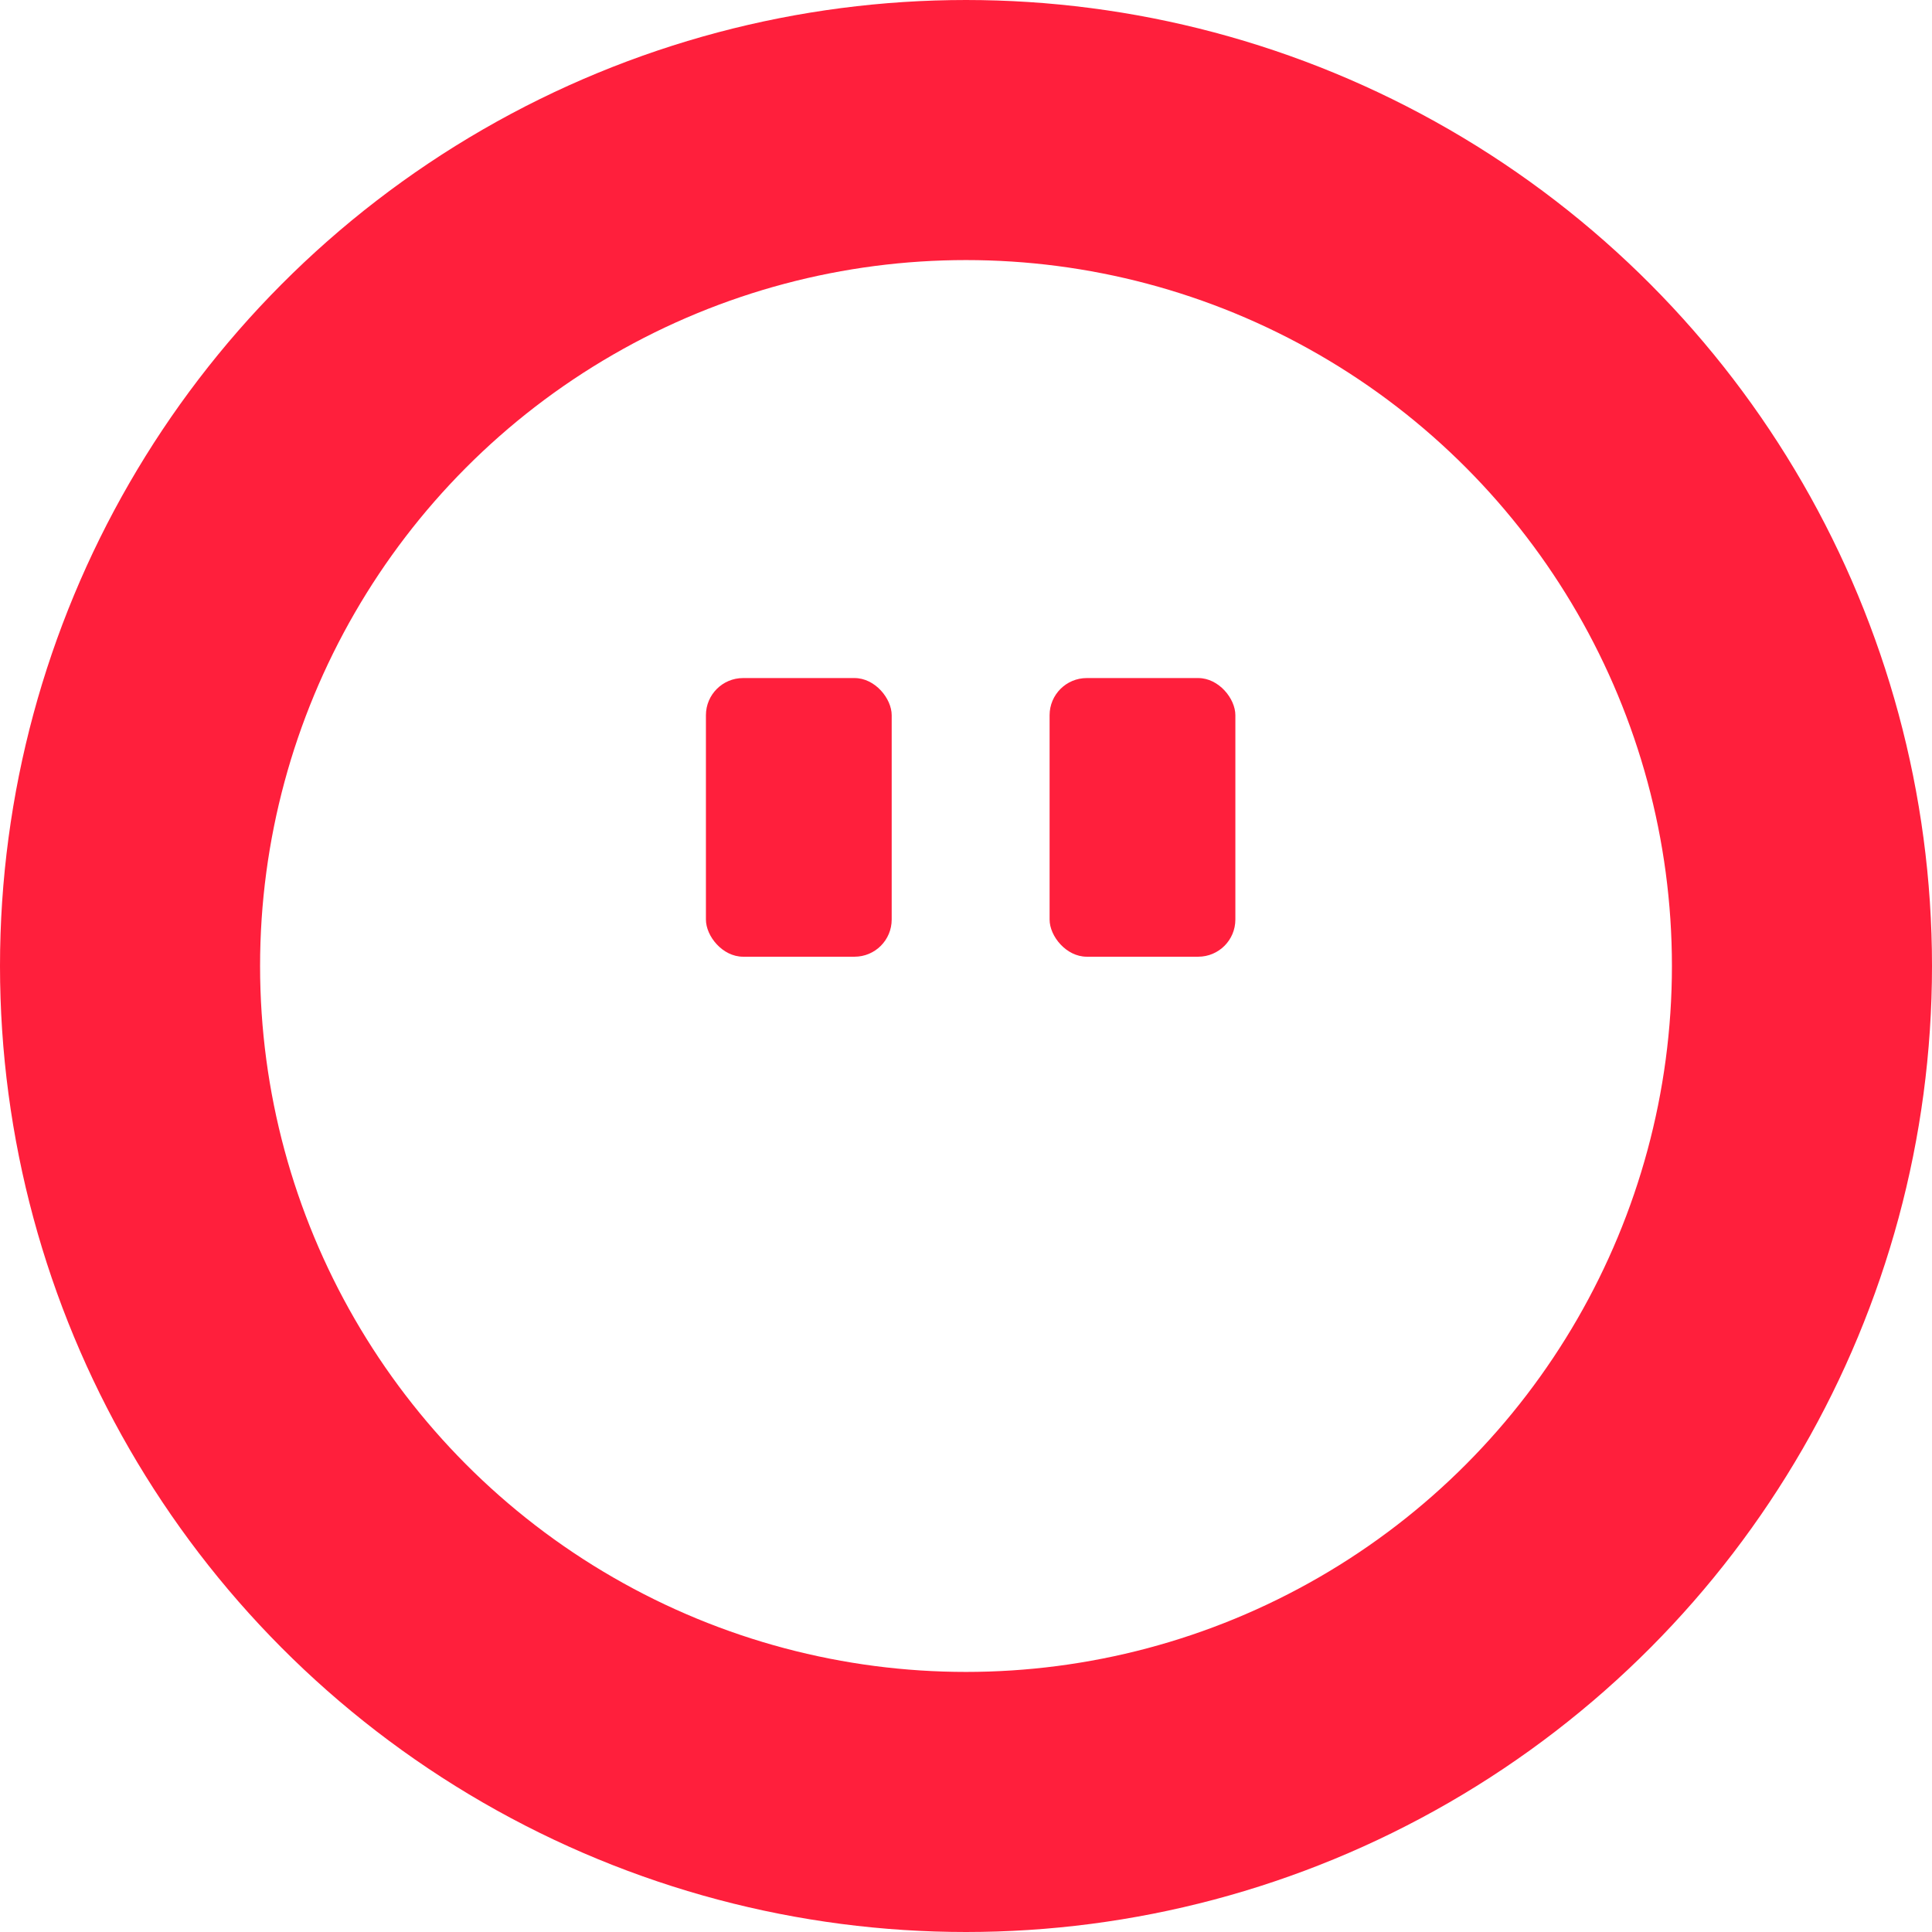
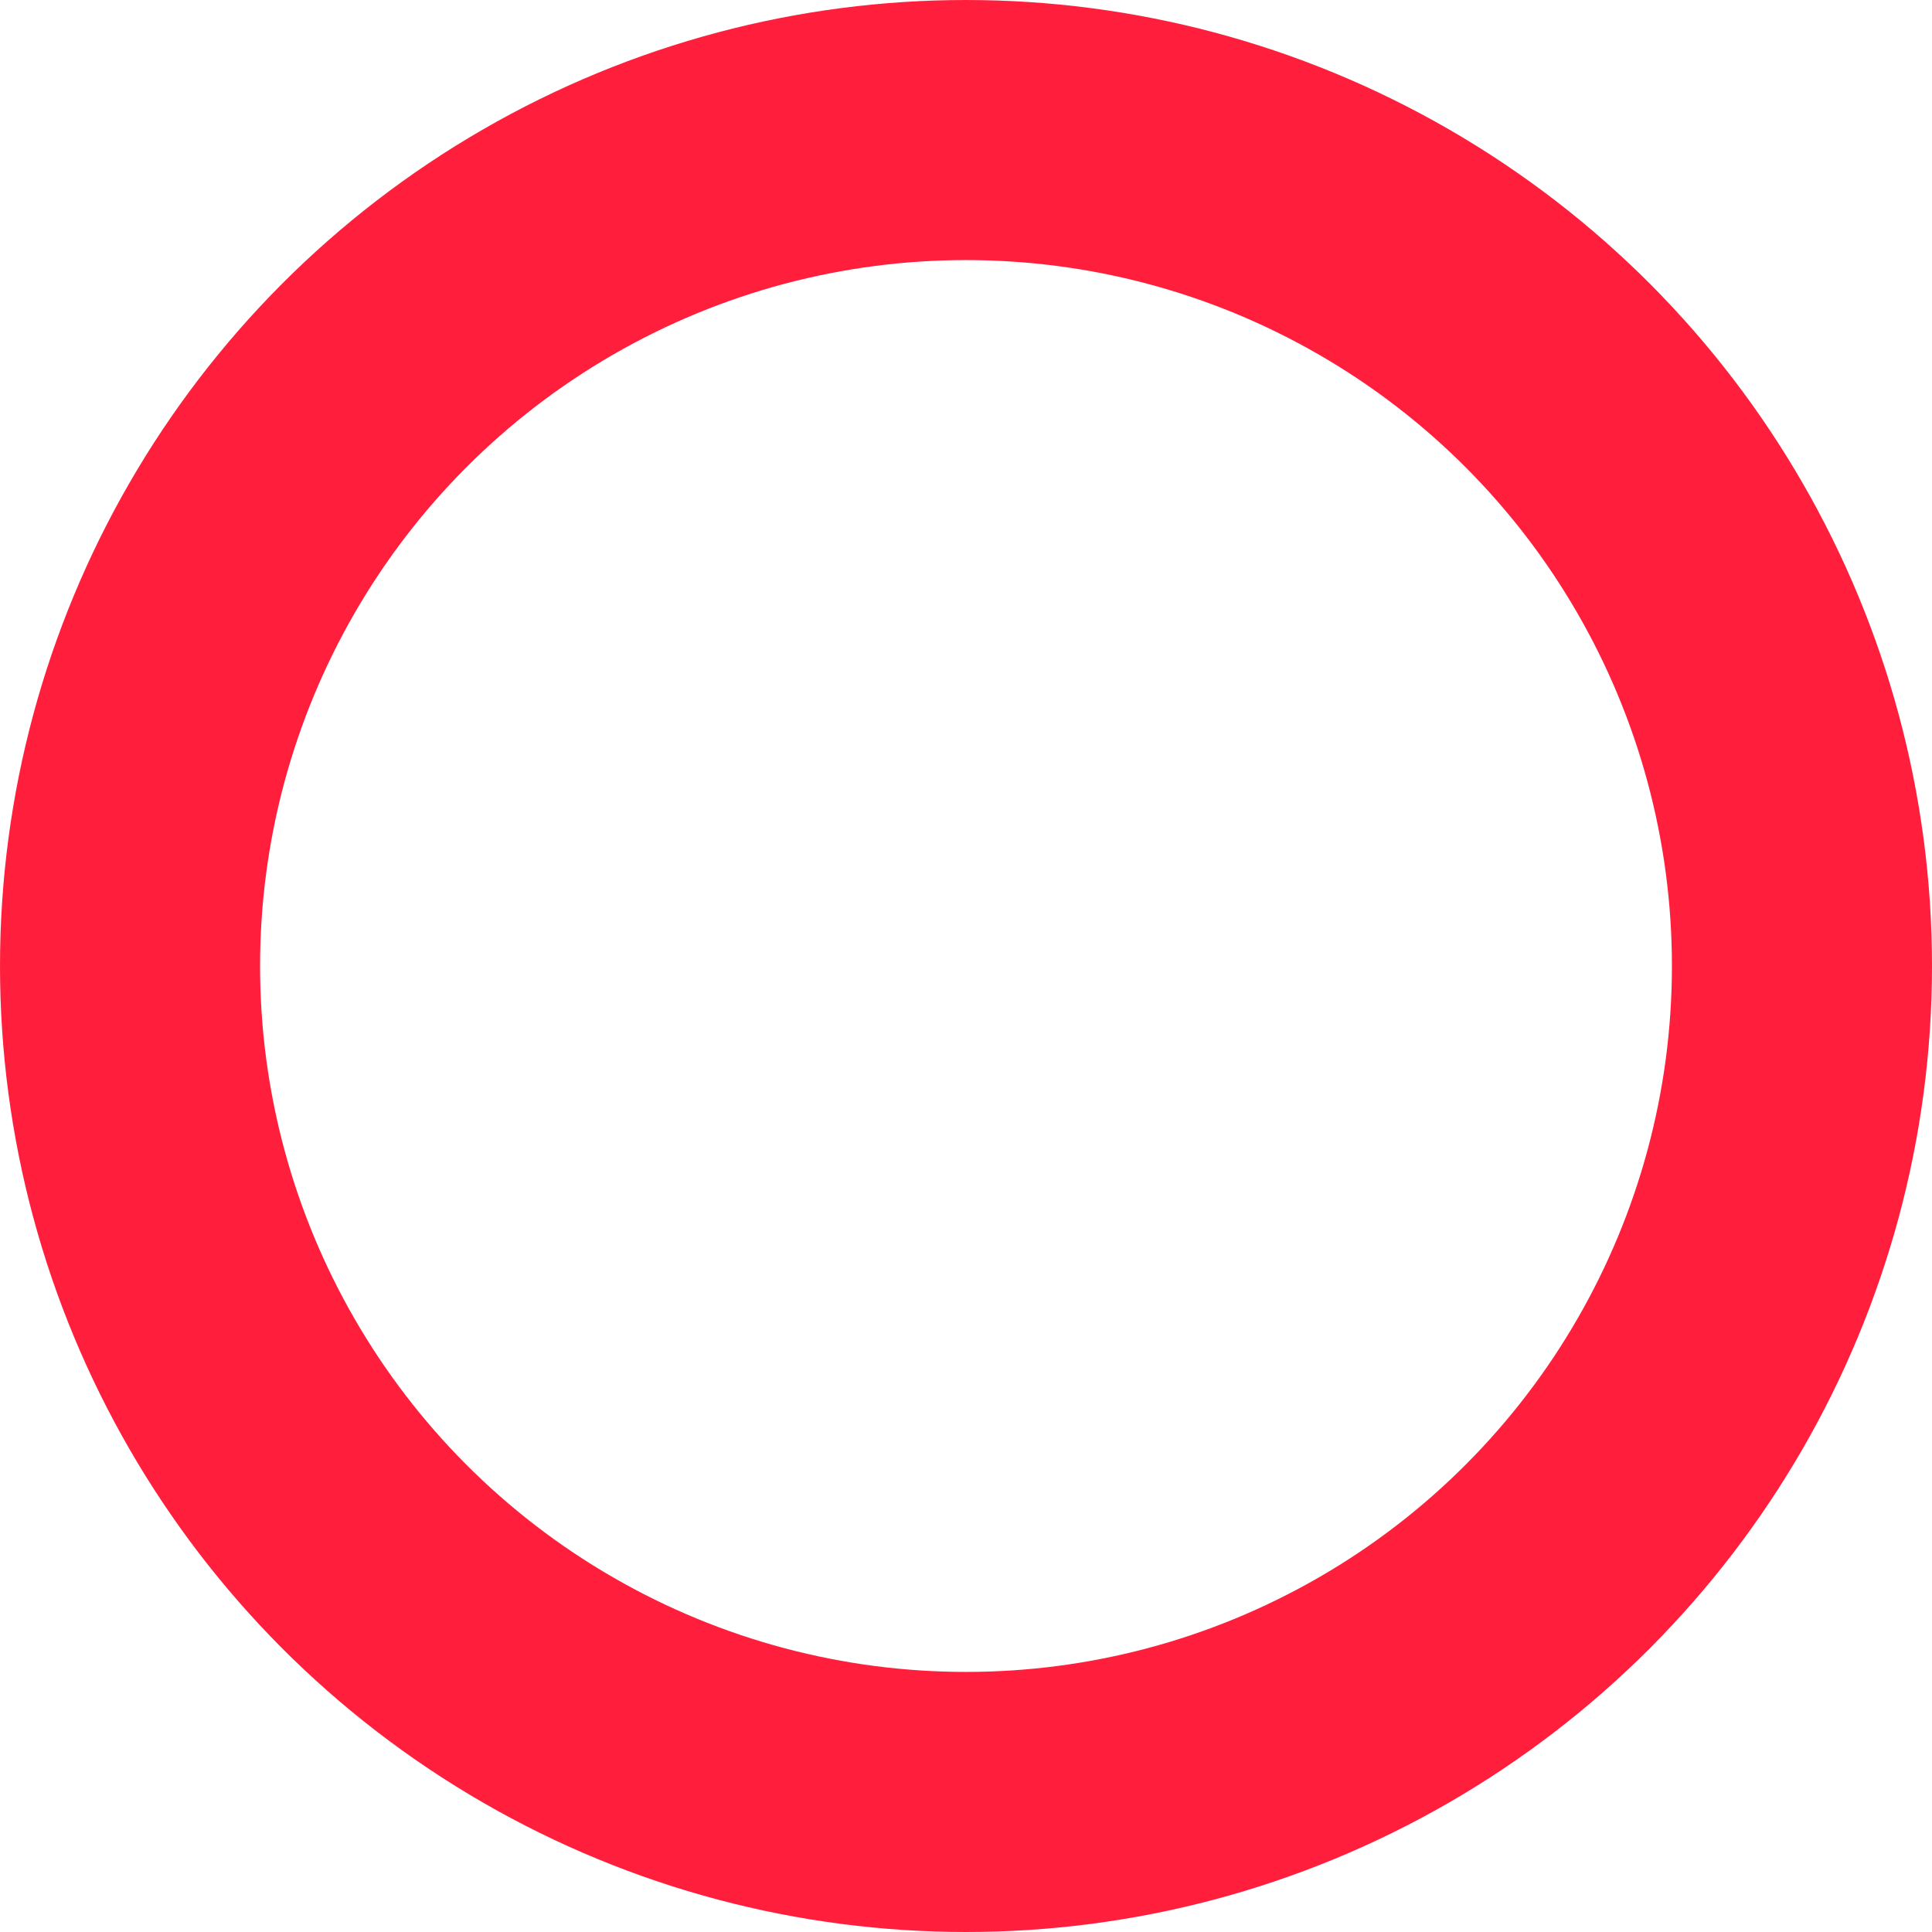
<svg xmlns="http://www.w3.org/2000/svg" width="208" height="208" viewBox="0 0 208 208" fill="none">
  <circle cx="104" cy="104" r="90" stroke="#FF1F3C" stroke-width="28" />
-   <rect x="76" y="73" width="20" height="30" rx="4" fill="#FF1F3C" />
-   <rect x="113" y="73" width="20" height="30" rx="4" fill="#FF1F3C" />
</svg>